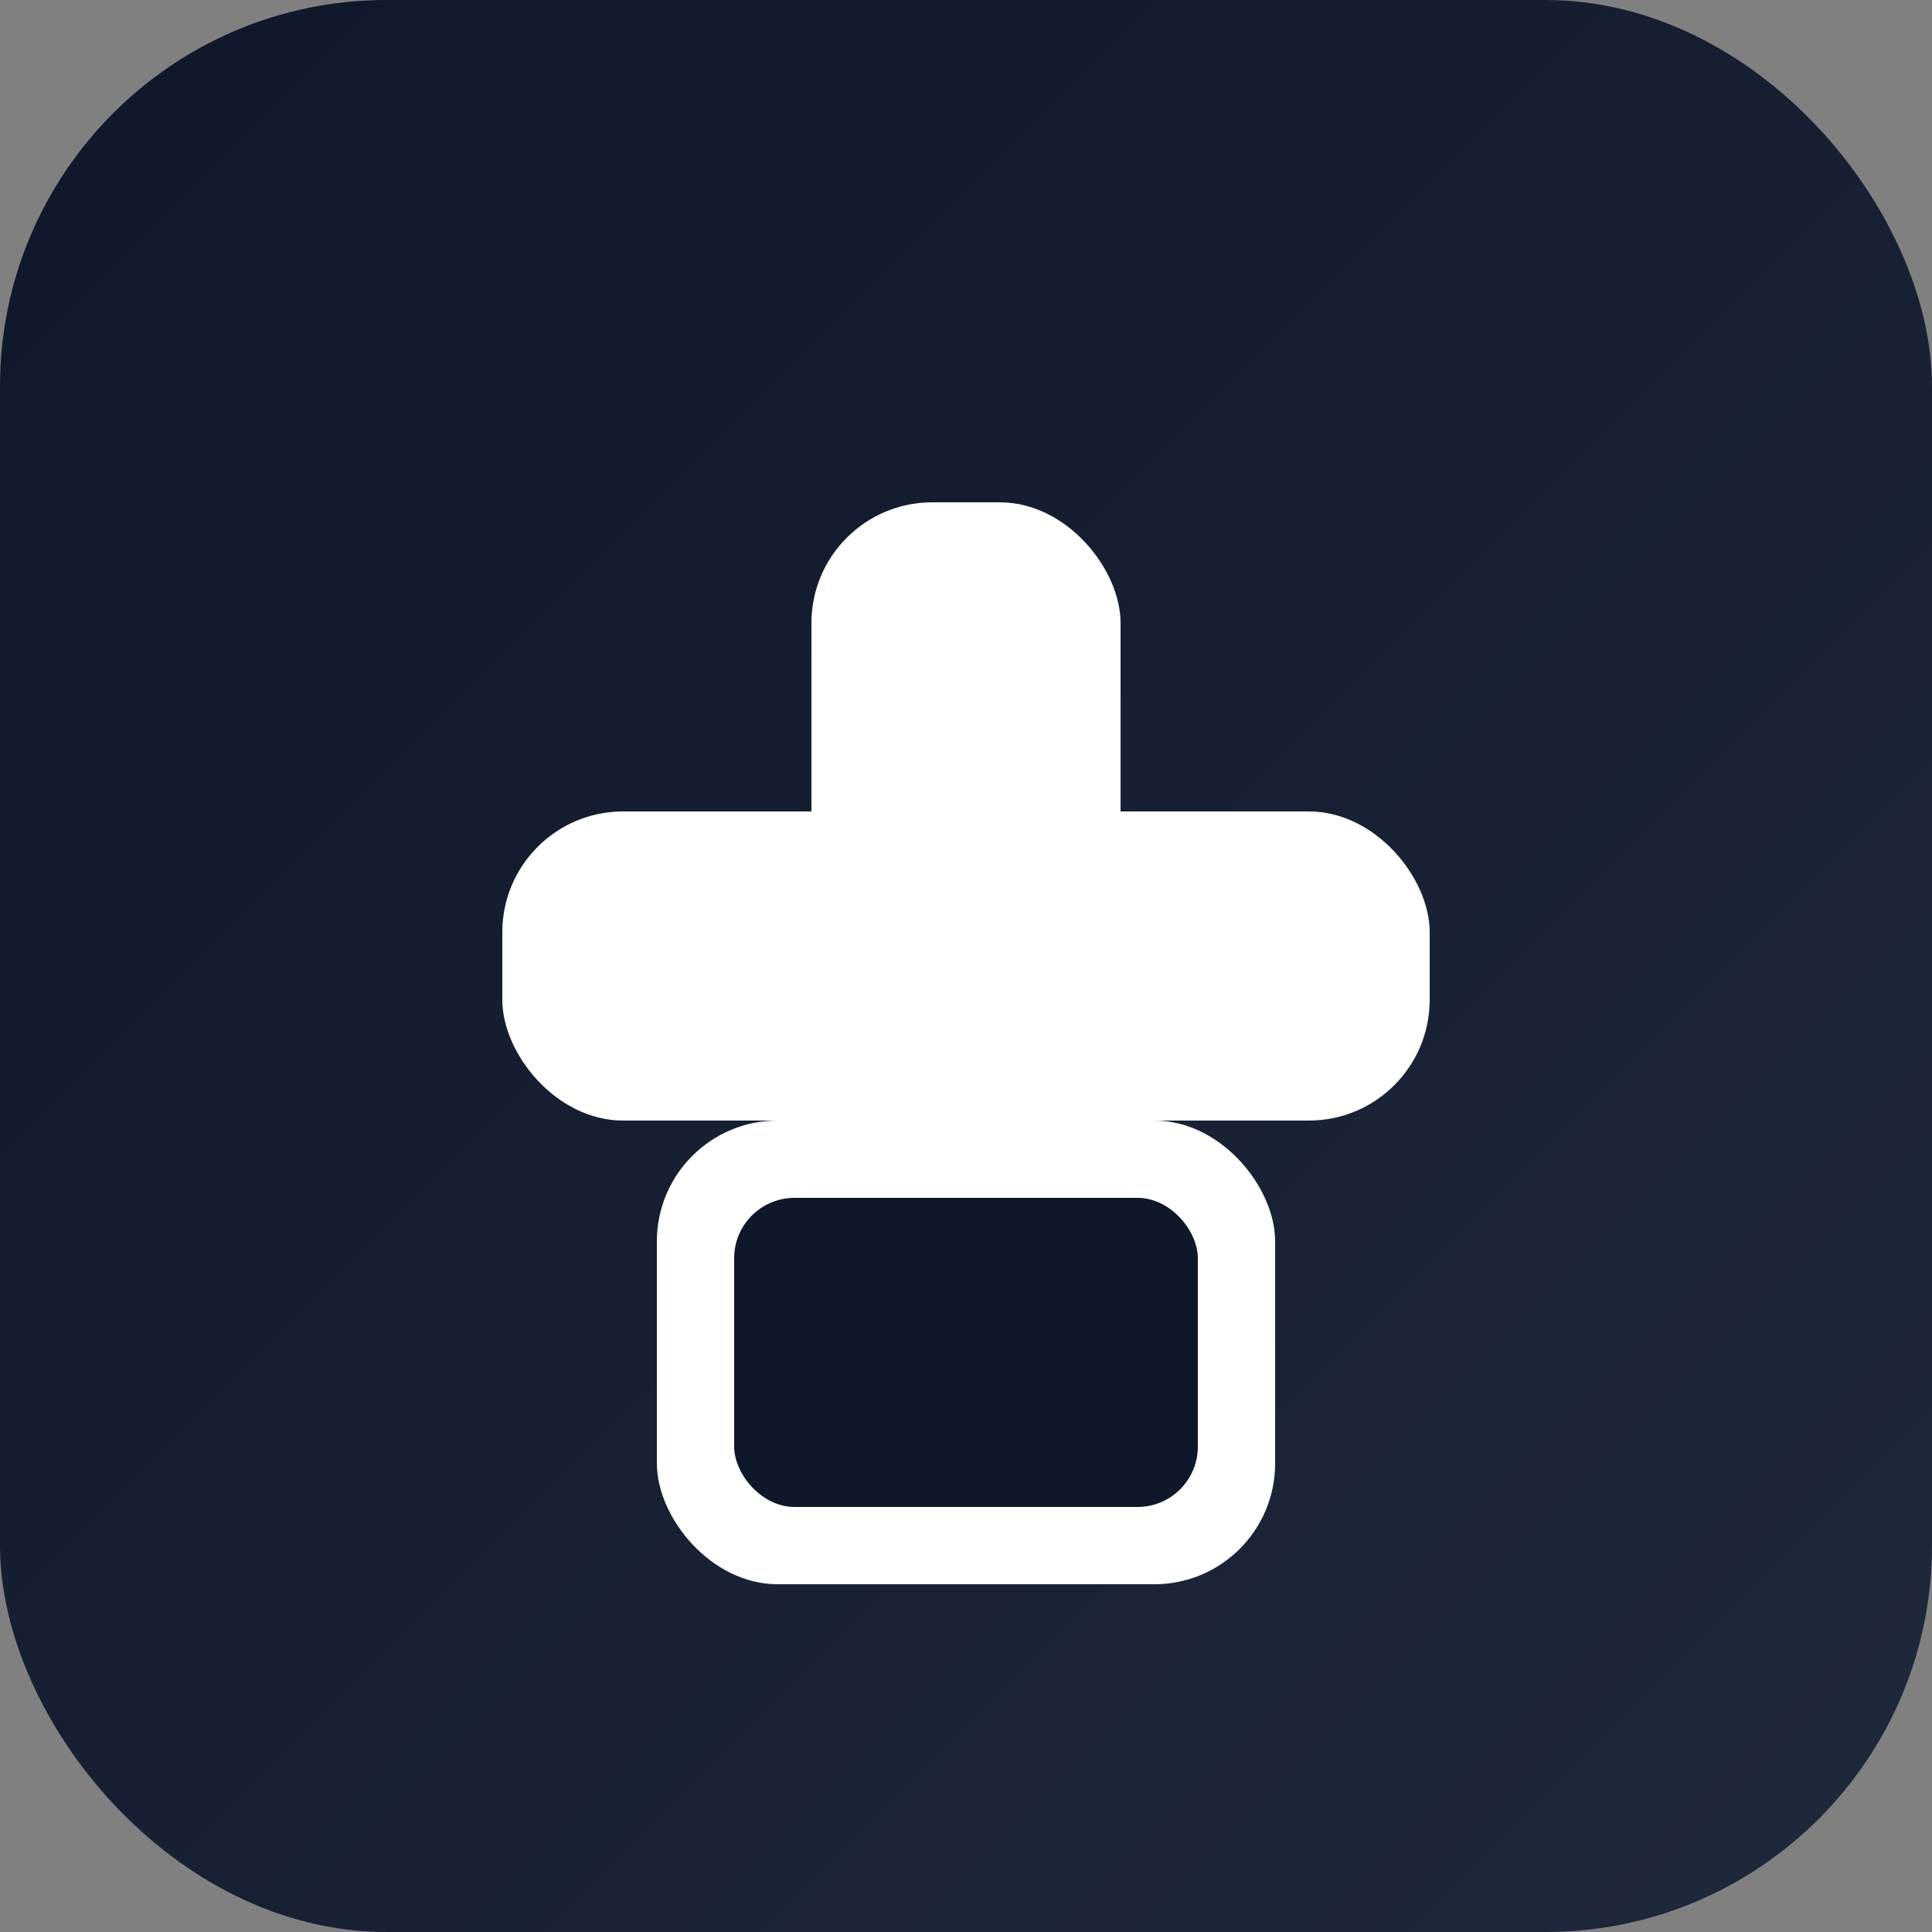
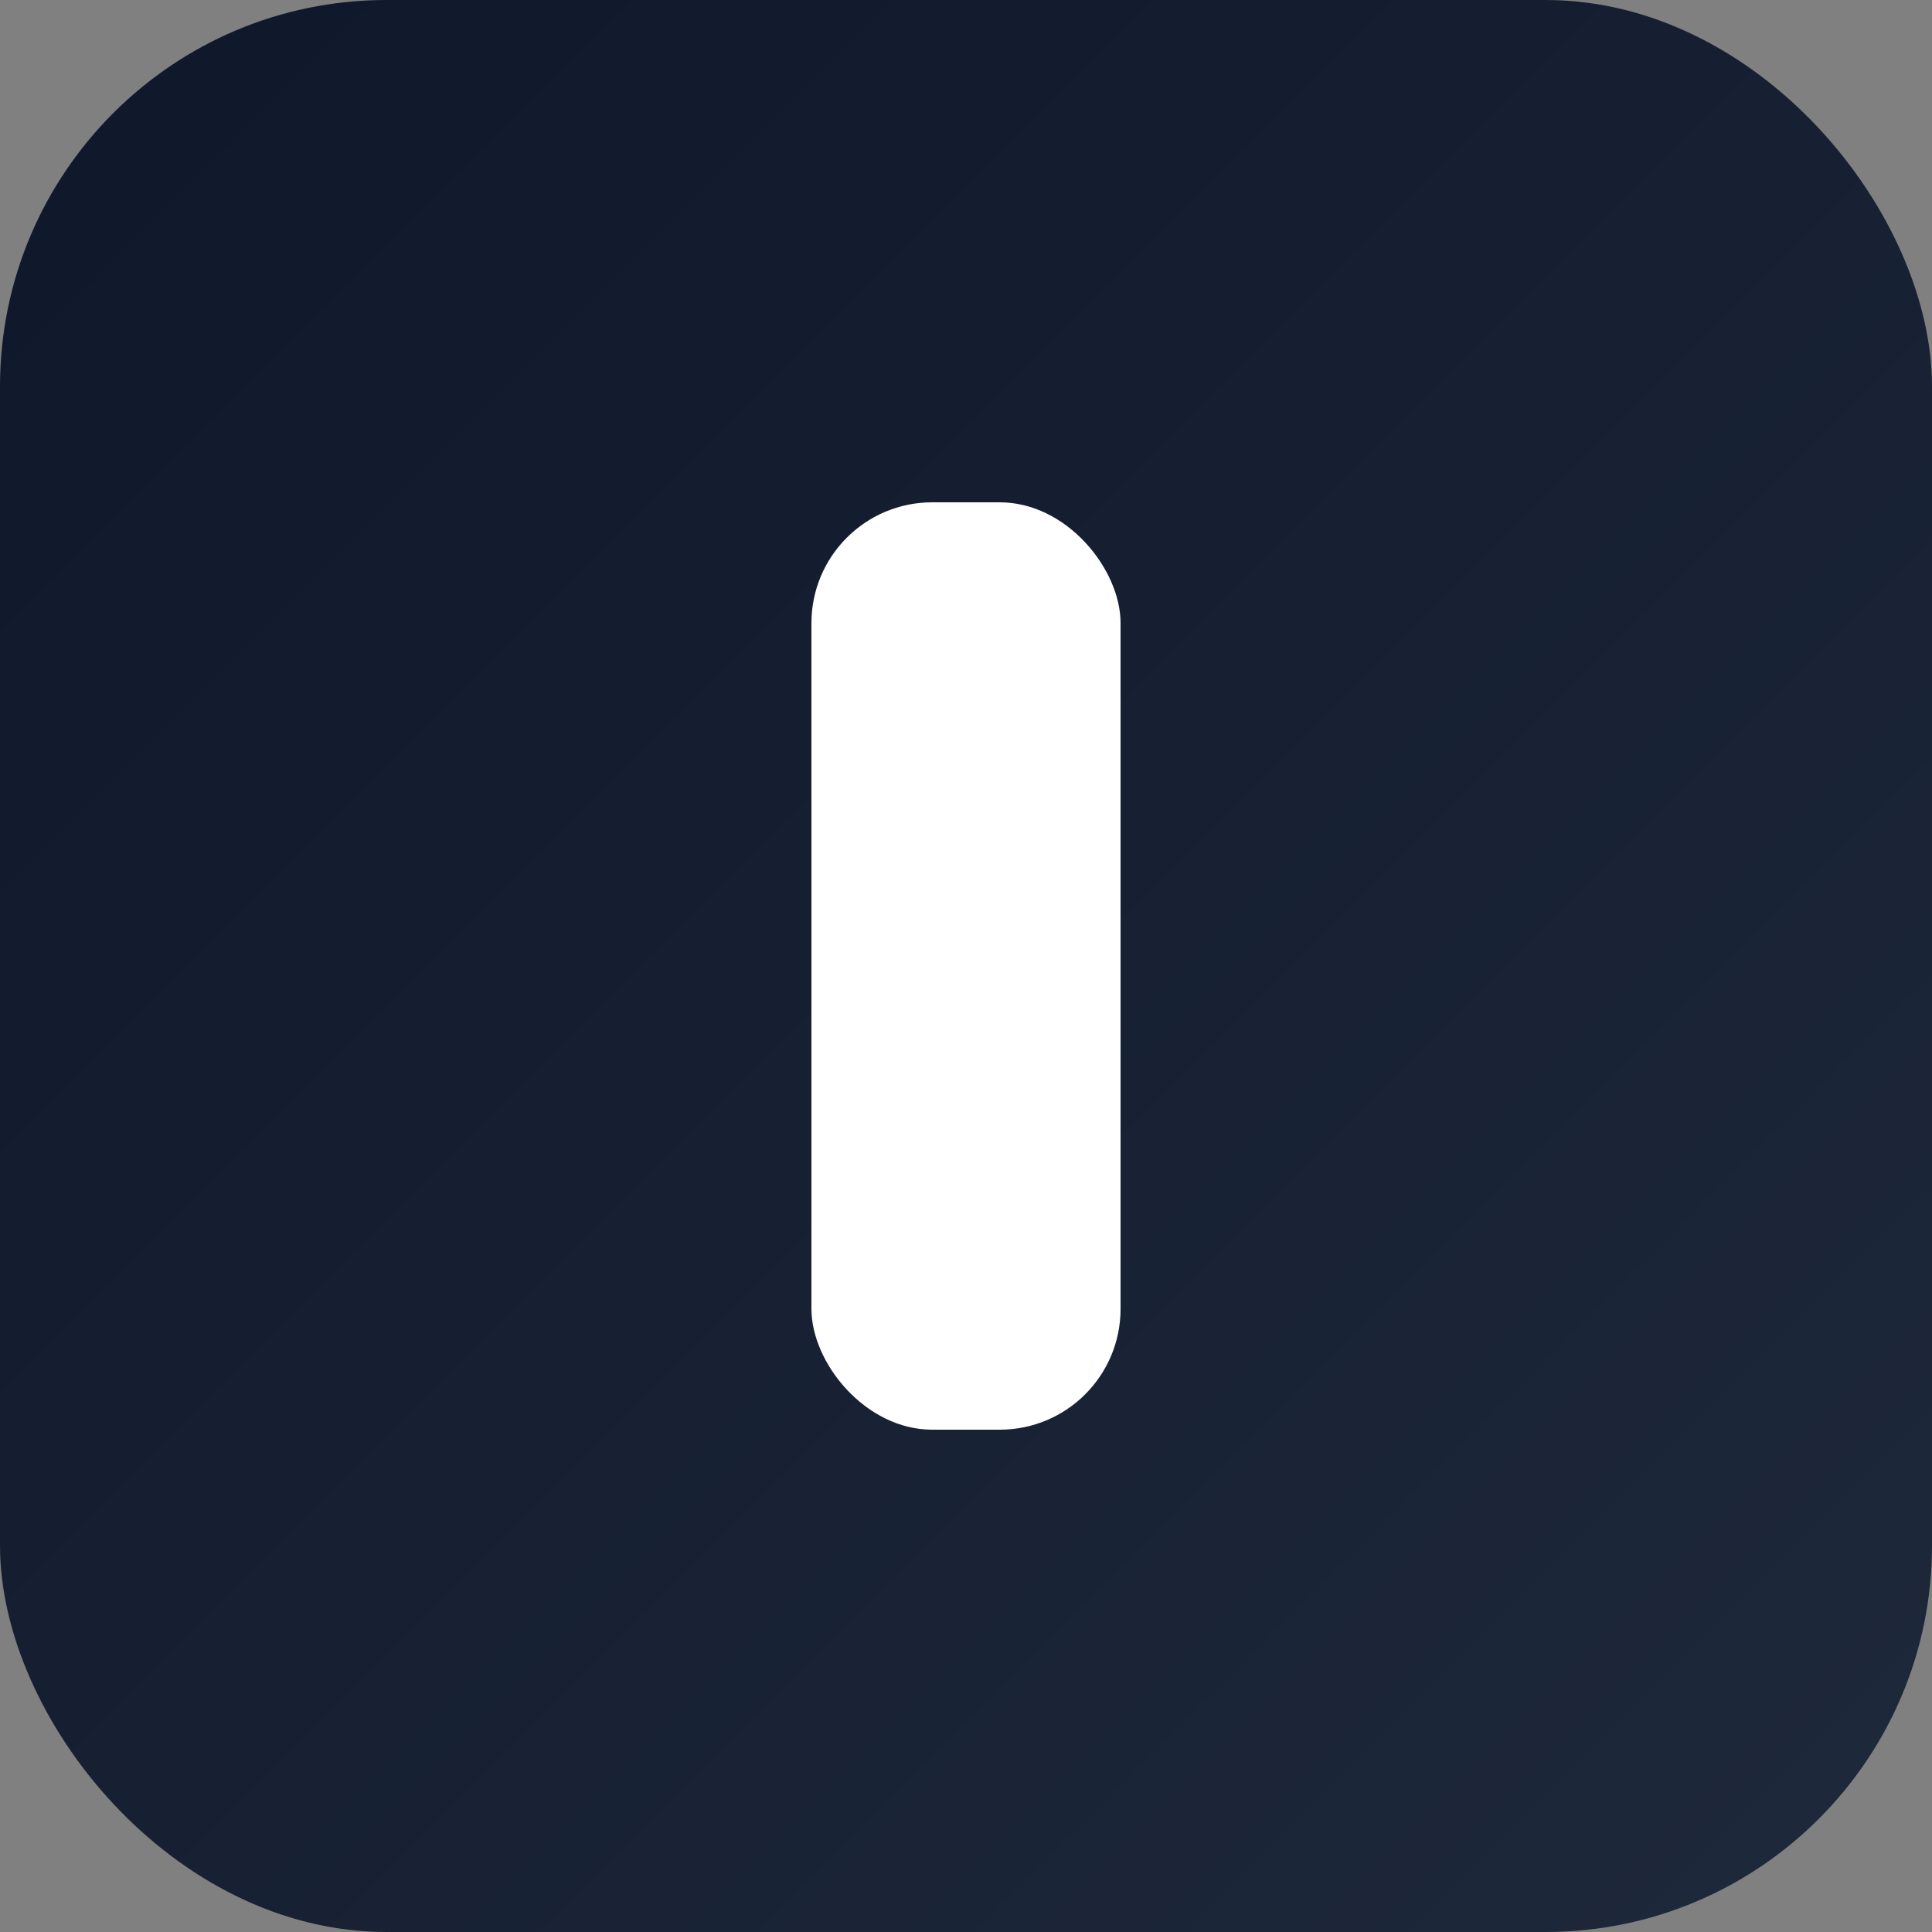
<svg xmlns="http://www.w3.org/2000/svg" width="32" height="32" viewBox="0 0 32 32">
  <rect x="0" y="0" width="32" height="32" fill="#808080" stroke="none" />
  <defs>
    <linearGradient id="grad" x1="0%" y1="0%" x2="100%" y2="100%">
      <stop offset="0%" style="stop-color:#0f172a;stop-opacity:1" />
      <stop offset="100%" style="stop-color:#1e293b;stop-opacity:1" />
    </linearGradient>
  </defs>
  <rect width="32" height="32" rx="6.4" fill="url(#grad)" />
  <g transform="translate(3.2, 3.2)">
    <rect x="10.24" y="5.12" width="5.12" height="15.36" fill="white" rx="2" />
-     <rect x="5.12" y="10.24" width="15.36" height="5.12" fill="white" rx="2" />
-     <rect x="7.68" y="15.36" width="10.24" height="7.68" fill="white" rx="2" />
-     <rect x="8.96" y="16.64" width="7.68" height="5.12" fill="#0f172a" rx="1" />
  </g>
</svg>